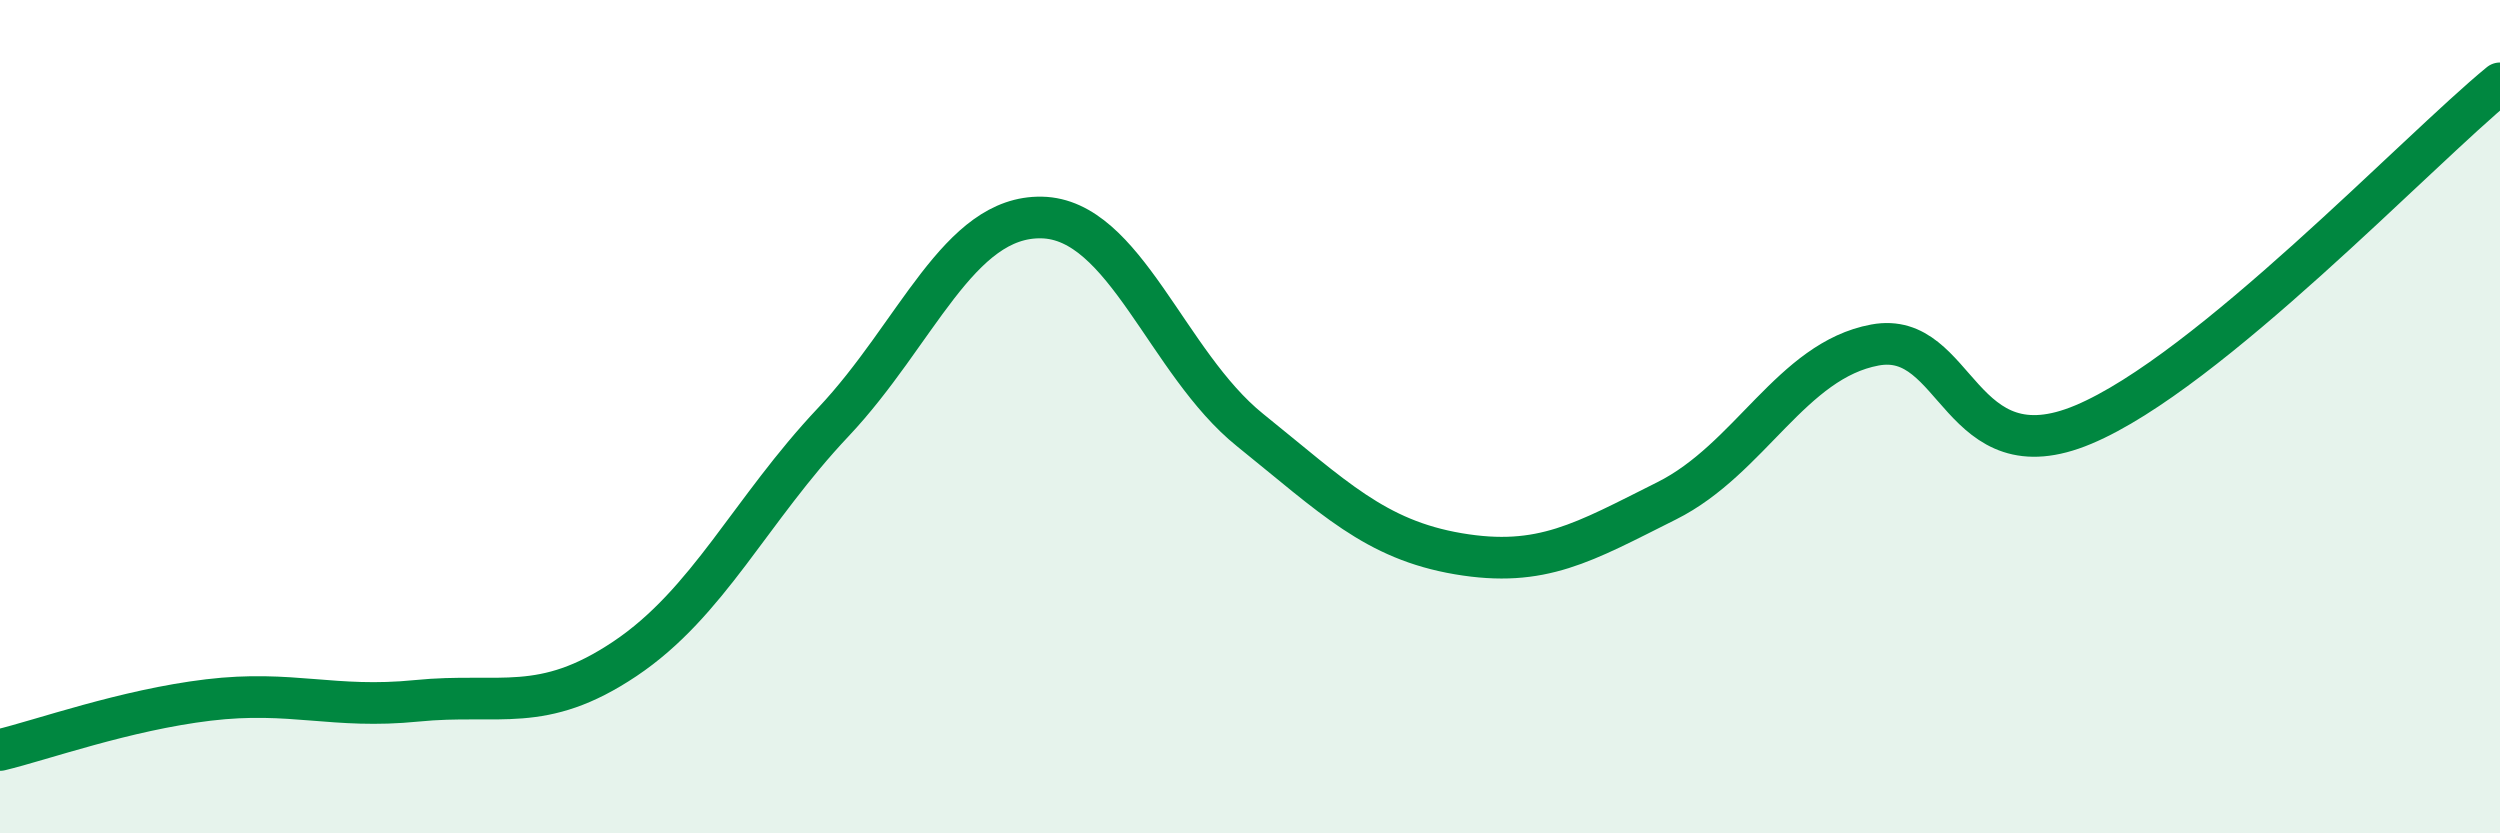
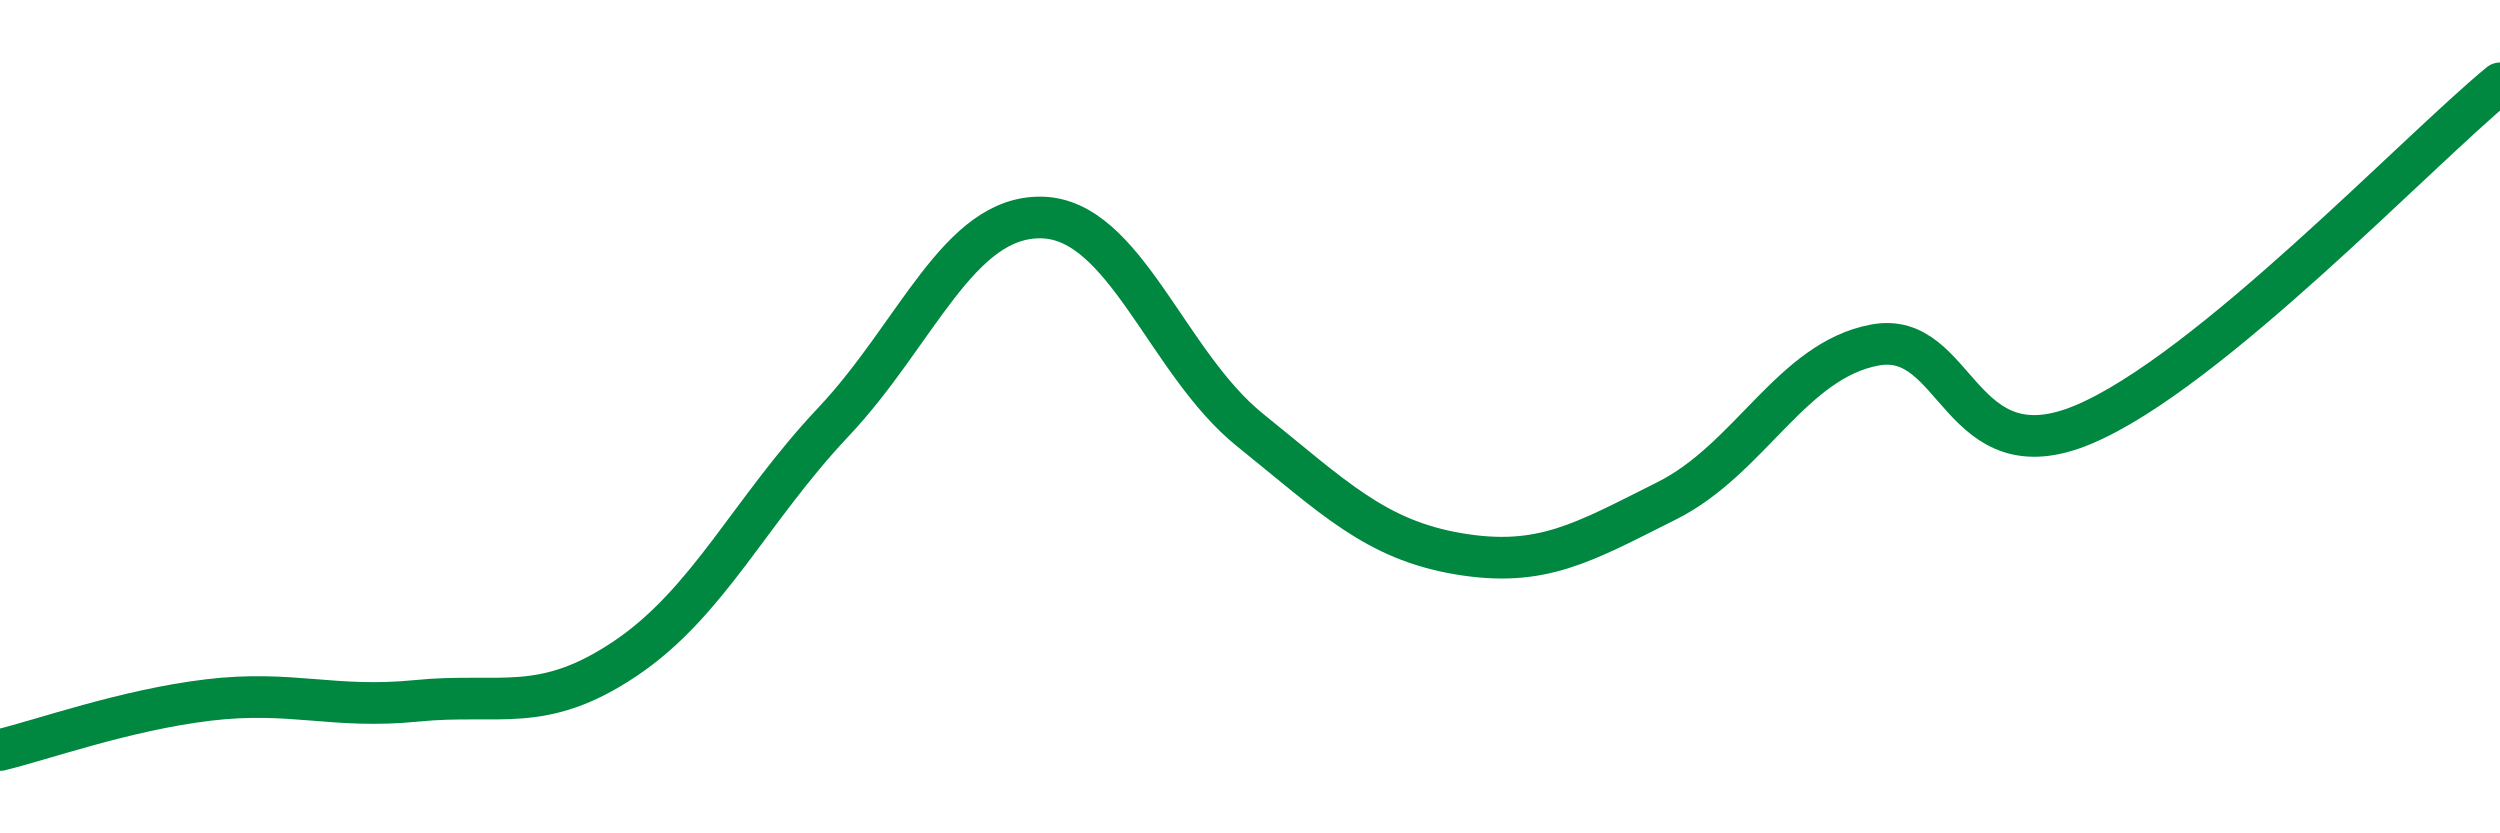
<svg xmlns="http://www.w3.org/2000/svg" width="60" height="20" viewBox="0 0 60 20">
-   <path d="M 0,18 C 1,17.76 3,17.04 5,16.8 C 7,16.56 8,17.02 10,16.82 C 12,16.62 13,17.15 15,15.81 C 17,14.47 18,12.25 20,10.13 C 22,8.01 23,5.18 25,5.22 C 27,5.26 28,8.71 30,10.32 C 32,11.93 33,12.95 35,13.29 C 37,13.63 38,13.02 40,12.02 C 42,11.02 43,8.65 45,8.28 C 47,7.91 47,11.45 50,10.19 C 53,8.93 58,3.64 60,2L60 20L0 20Z" fill="#008740" opacity="0.1" stroke-linecap="round" stroke-linejoin="round" />
  <path d="M 0,18 C 1,17.76 3,17.04 5,16.8 C 7,16.56 8,17.02 10,16.82 C 12,16.62 13,17.15 15,15.81 C 17,14.47 18,12.25 20,10.13 C 22,8.01 23,5.18 25,5.22 C 27,5.26 28,8.71 30,10.32 C 32,11.93 33,12.95 35,13.29 C 37,13.63 38,13.02 40,12.02 C 42,11.02 43,8.65 45,8.28 C 47,7.91 47,11.45 50,10.19 C 53,8.93 58,3.64 60,2" stroke="#008740" stroke-width="1" fill="none" stroke-linecap="round" stroke-linejoin="round" />
</svg>